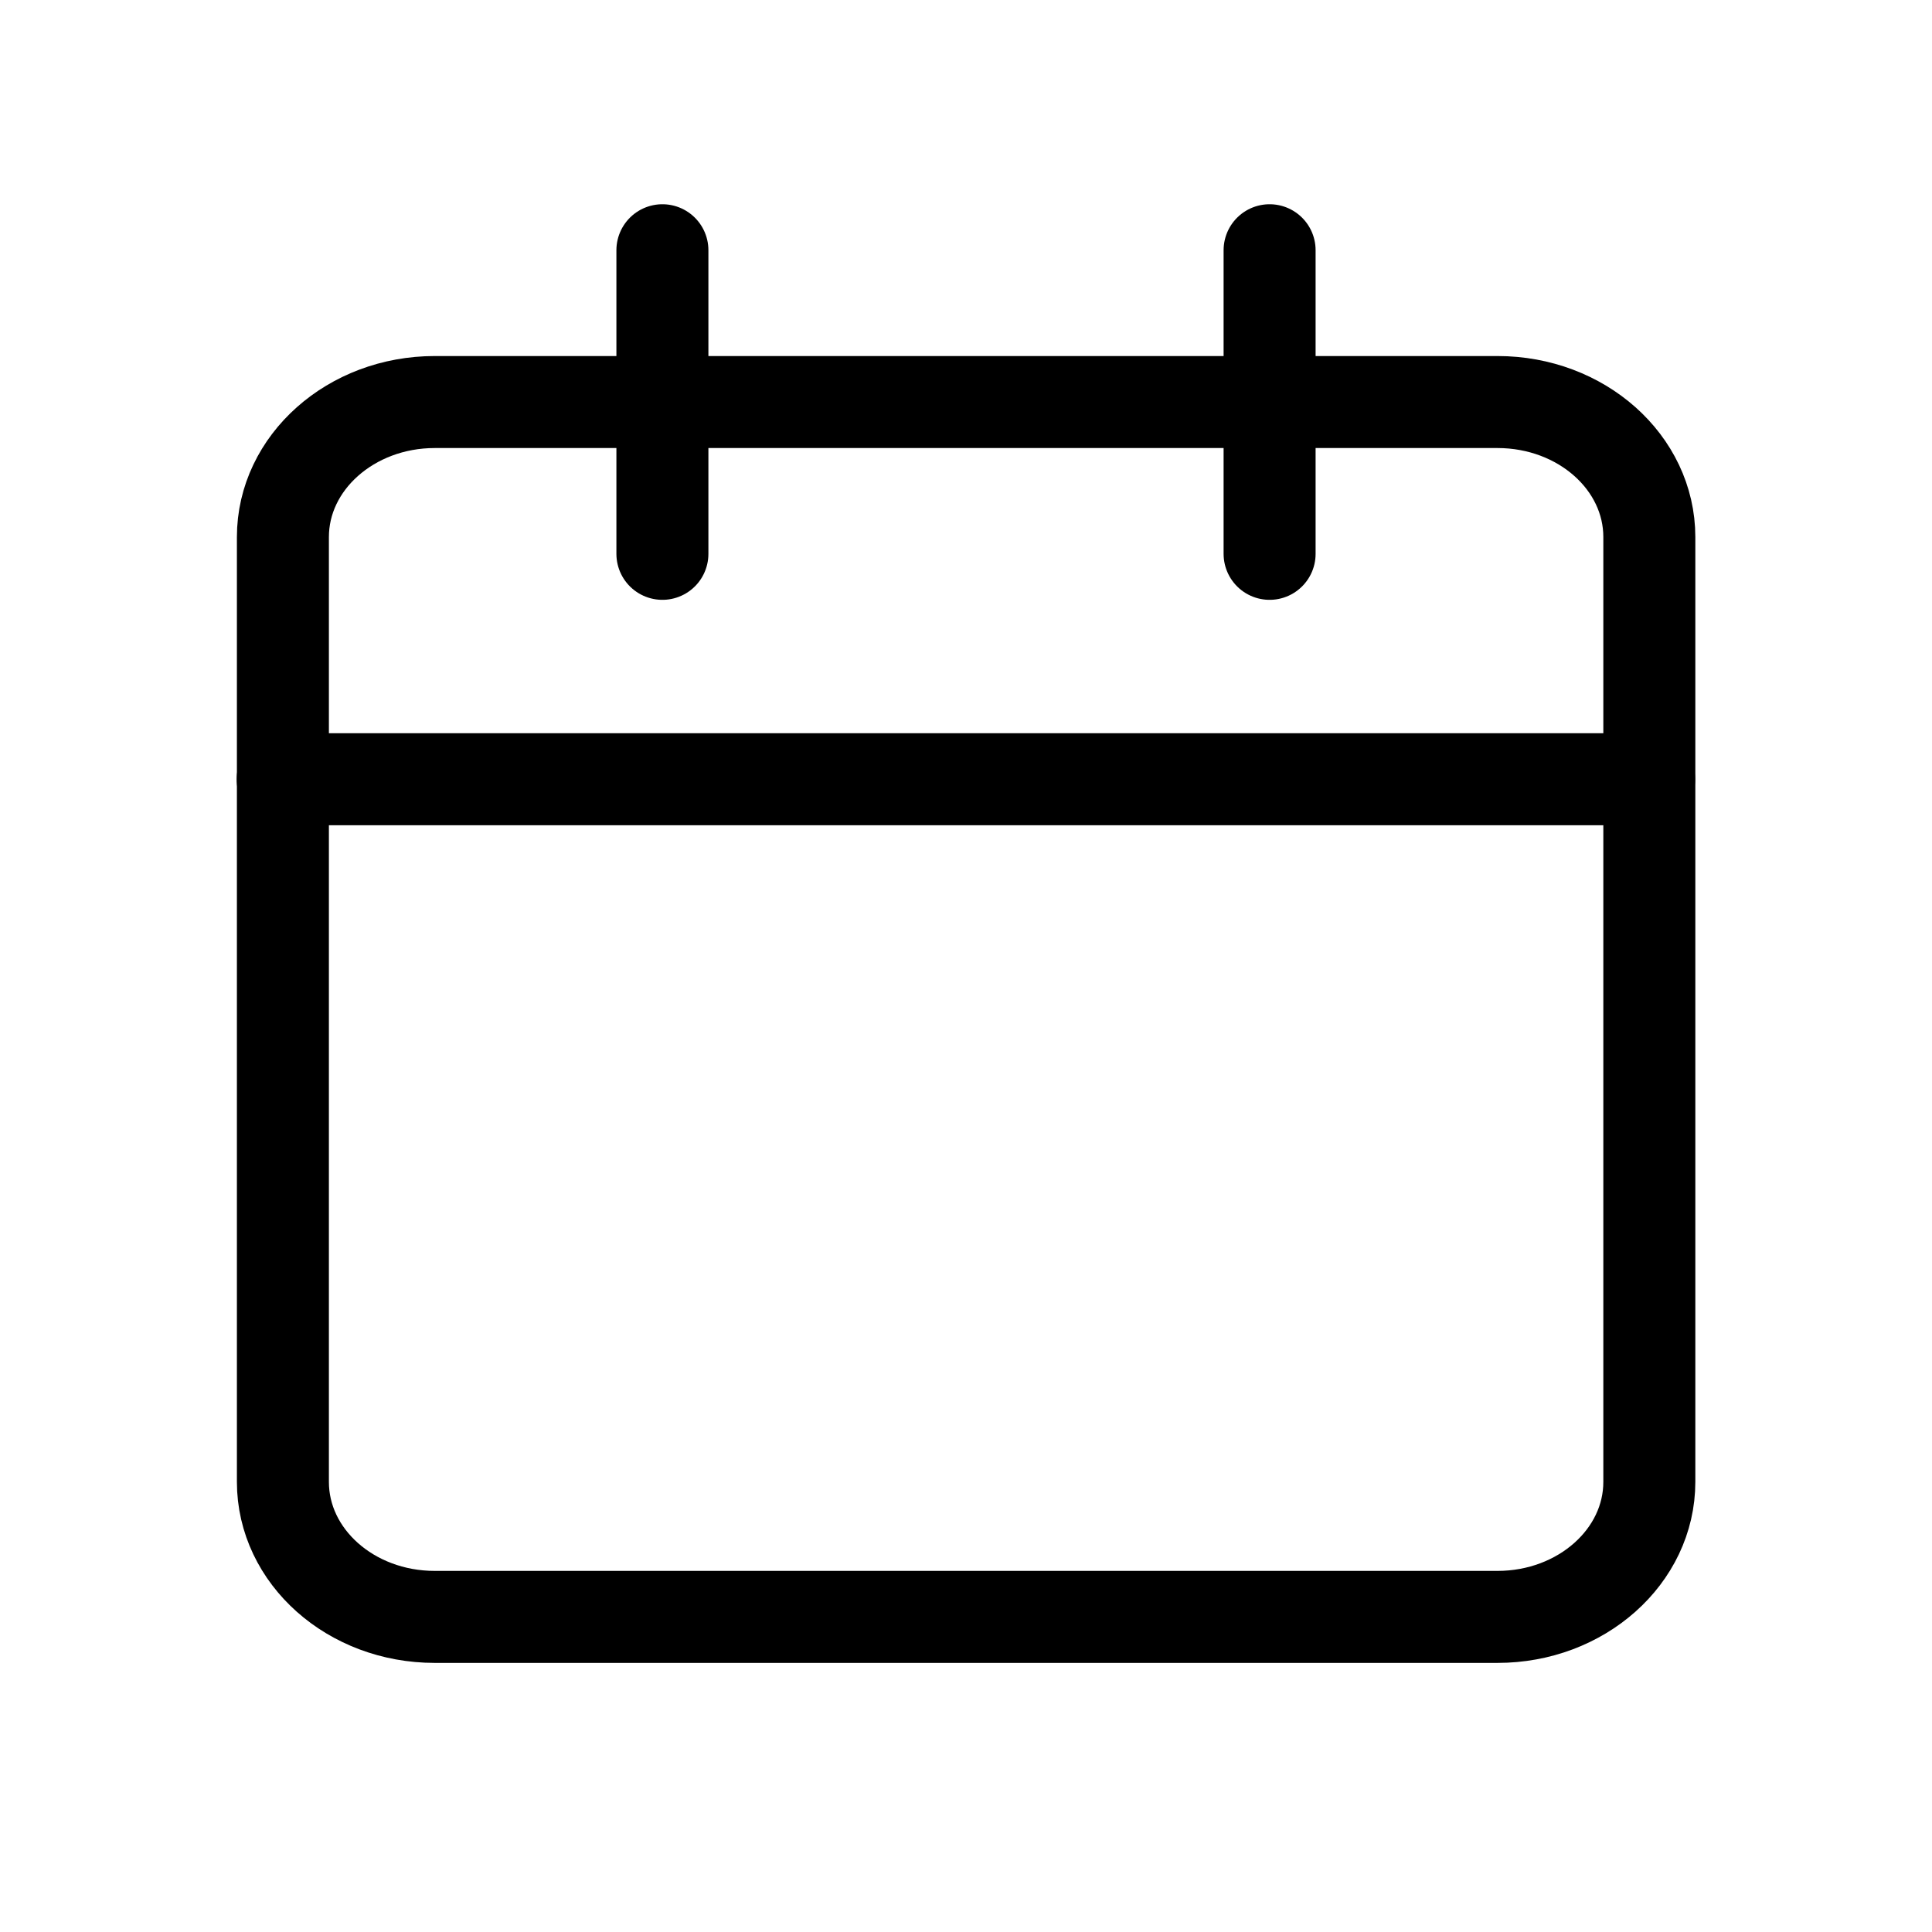
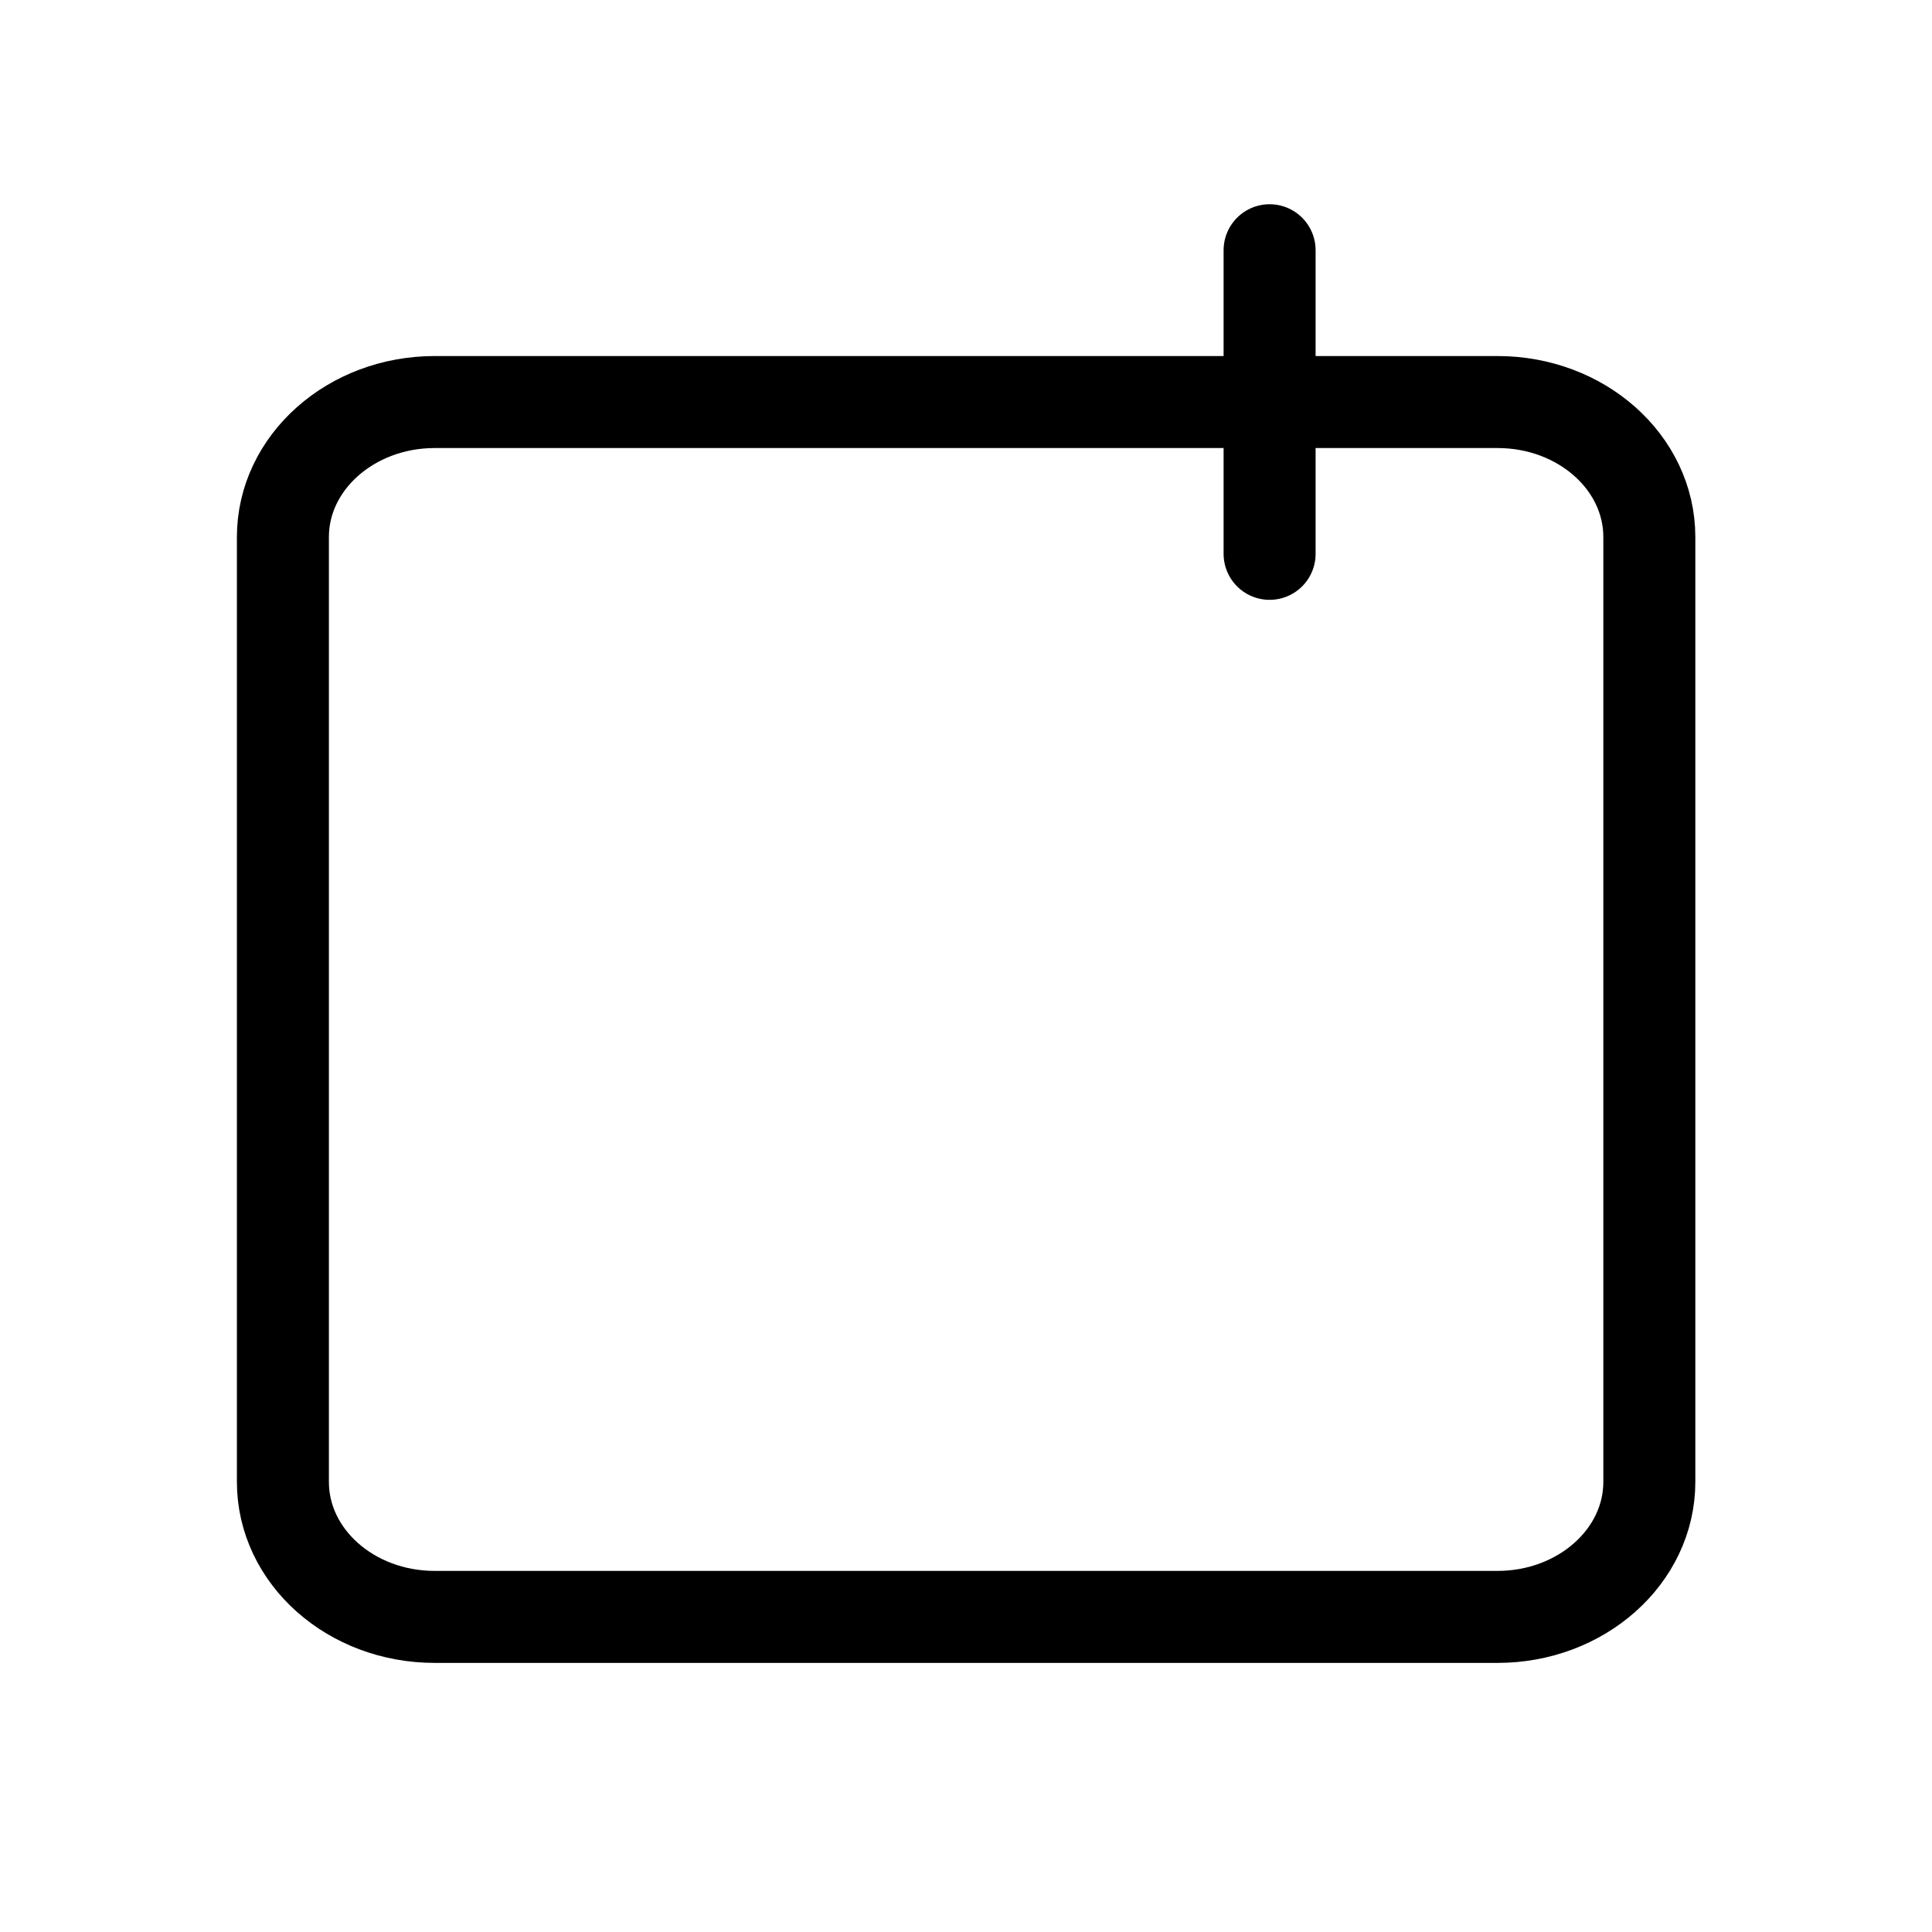
<svg xmlns="http://www.w3.org/2000/svg" viewBox="0 0 84 84">
  <defs>
    <style>
      .cls-1, .cls-2 {
        fill: none;
      }

      .cls-2 {
        stroke: #000;
        stroke-linecap: round;
        stroke-linejoin: round;
        stroke-width: 4px;
      }
    </style>
  </defs>
  <g id="Rahmen">
-     <rect class="cls-1" width="84" height="84" />
-   </g>
+     </g>
  <g id="Ebene_1" data-name="Ebene 1">
    <g id="Icon_feather-calendar" data-name="Icon feather-calendar">
      <path id="Pfad_265" data-name="Pfad 265" class="cls-2" d="M18.9,17.48h46.21c3.65,0,6.6,2.63,6.6,5.87v41.08c0,3.24-2.96,5.87-6.6,5.87H18.9c-3.65,0-6.6-2.63-6.6-5.87h0V23.35c0-3.24,2.96-5.87,6.6-5.87Z" />
      <path id="Pfad_266" data-name="Pfad 266" class="cls-2" d="M55.2,10.88v13.2" />
-       <path id="Pfad_267" data-name="Pfad 267" class="cls-2" d="M28.8,10.88v13.2" />
-       <path id="Pfad_268" data-name="Pfad 268" class="cls-2" d="M12.29,33.88h59.41" />
    </g>
  </g>
</svg>